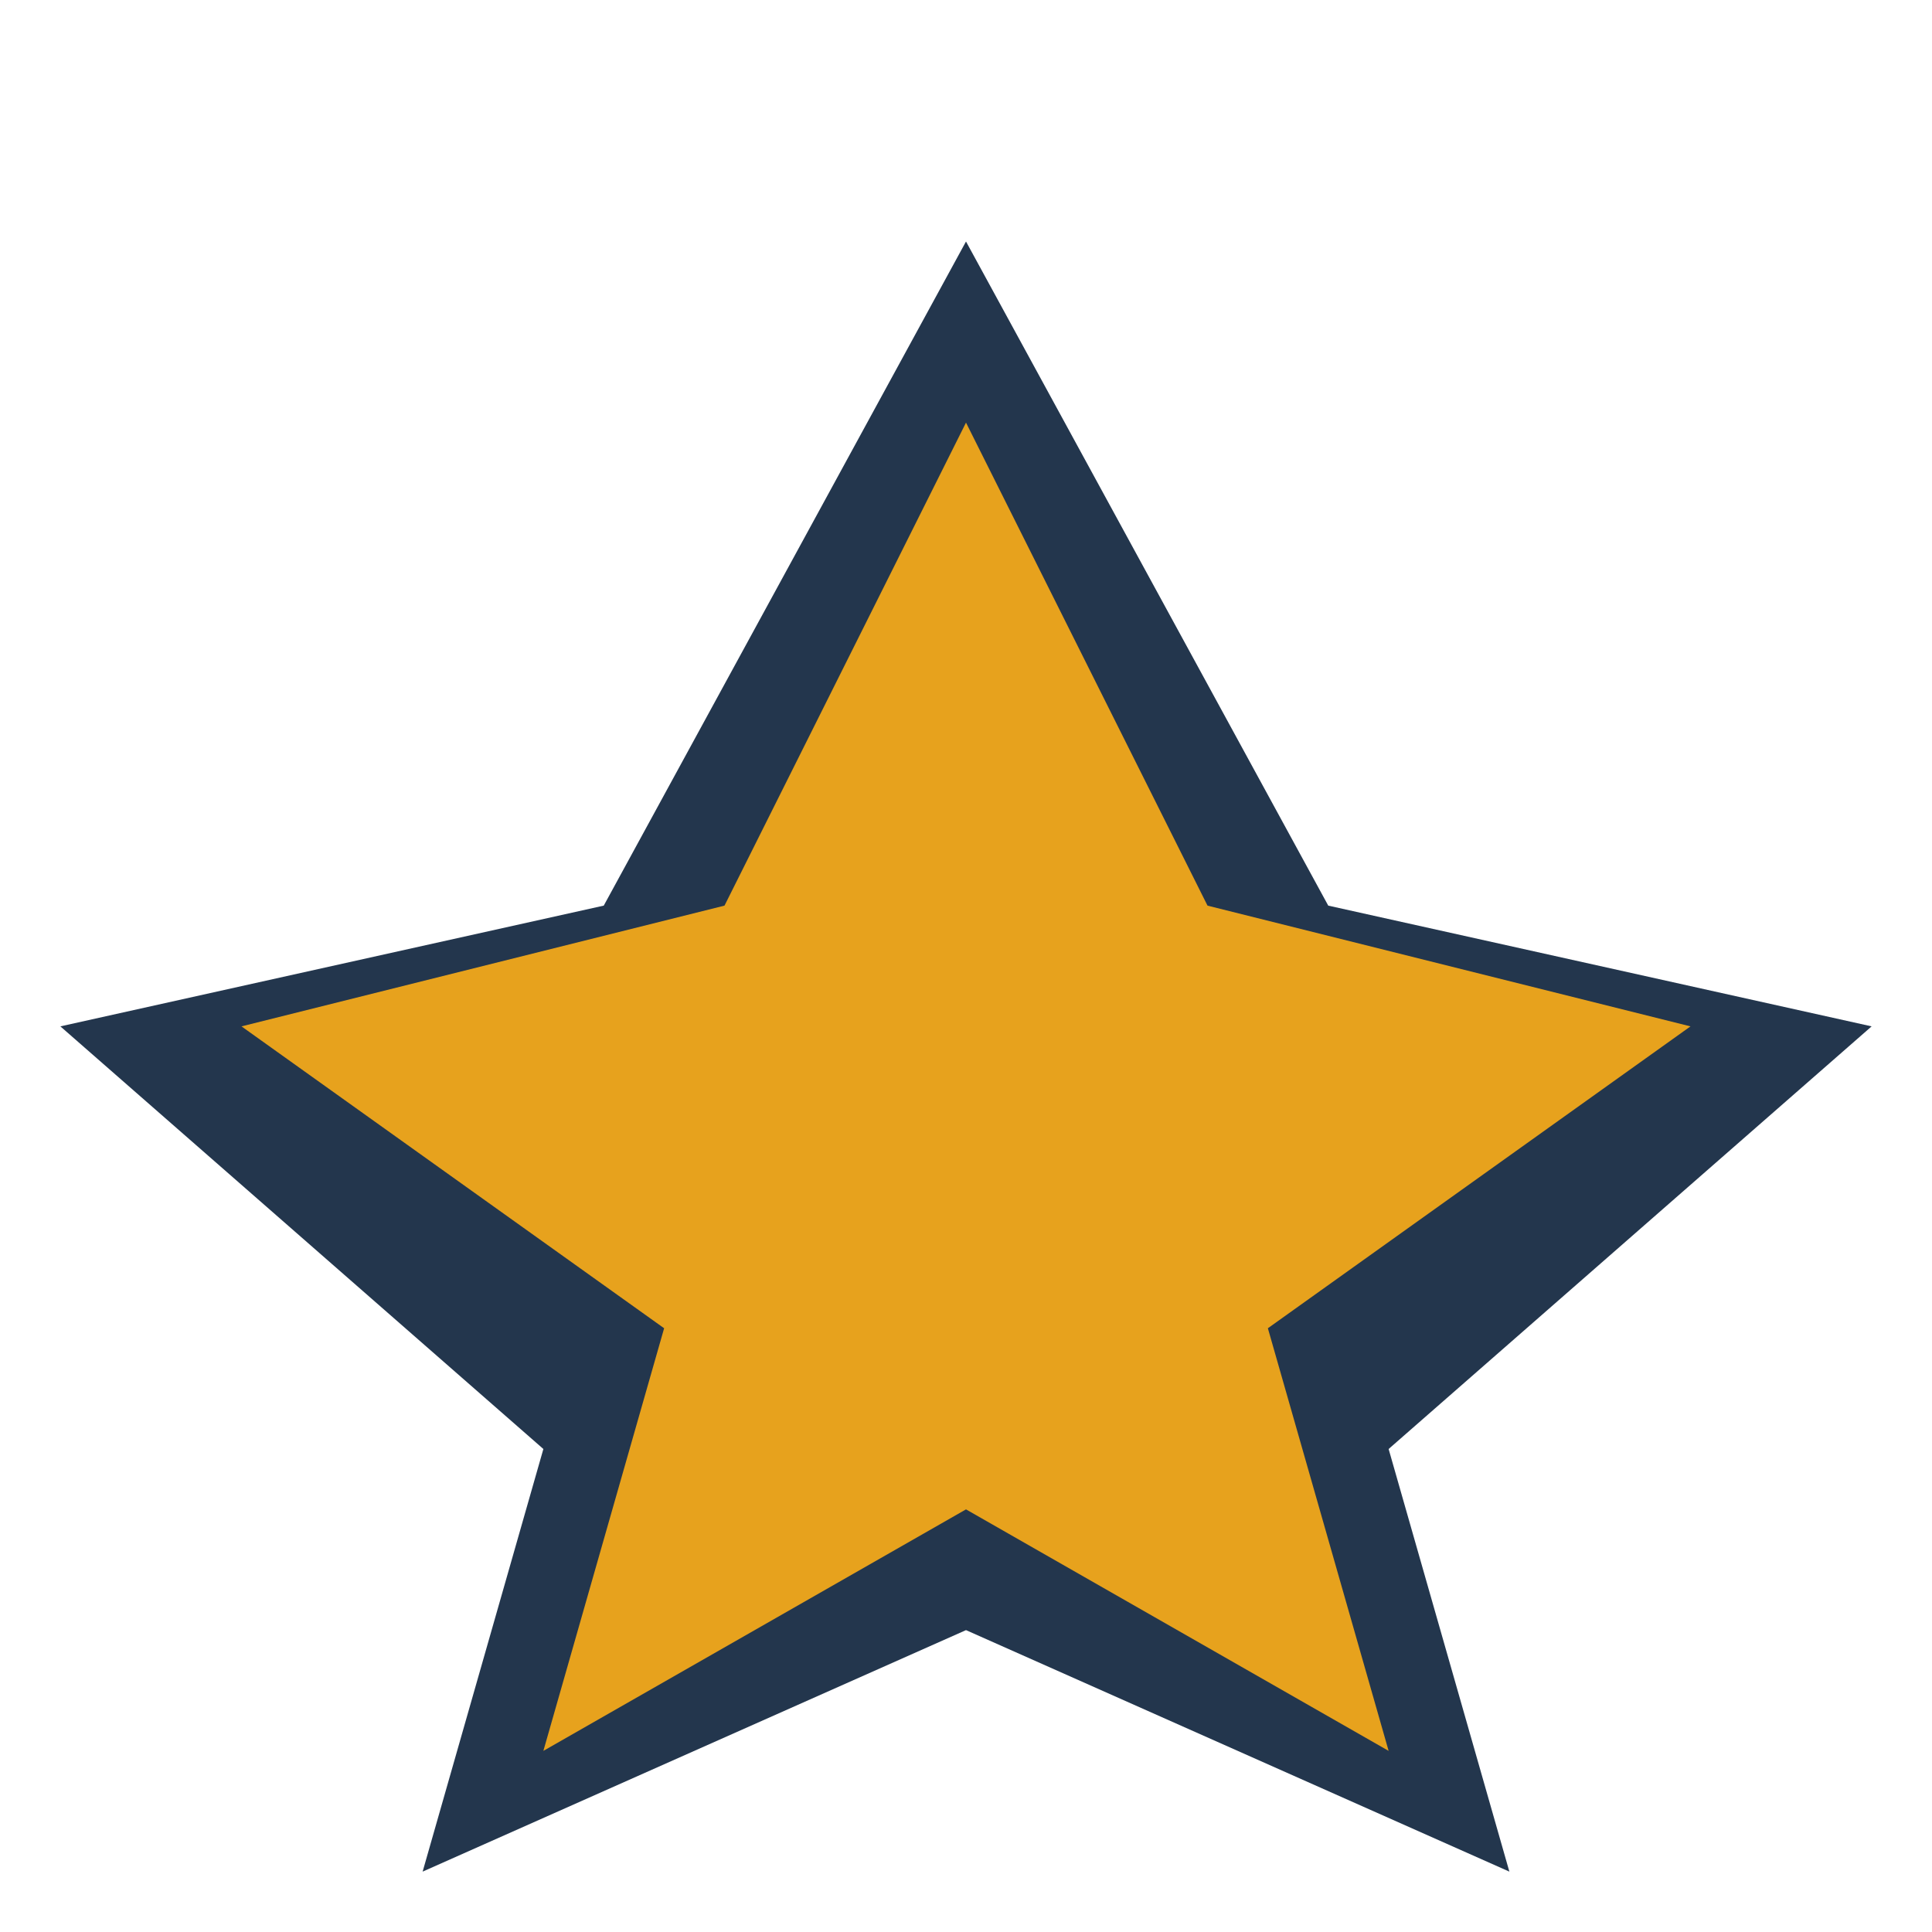
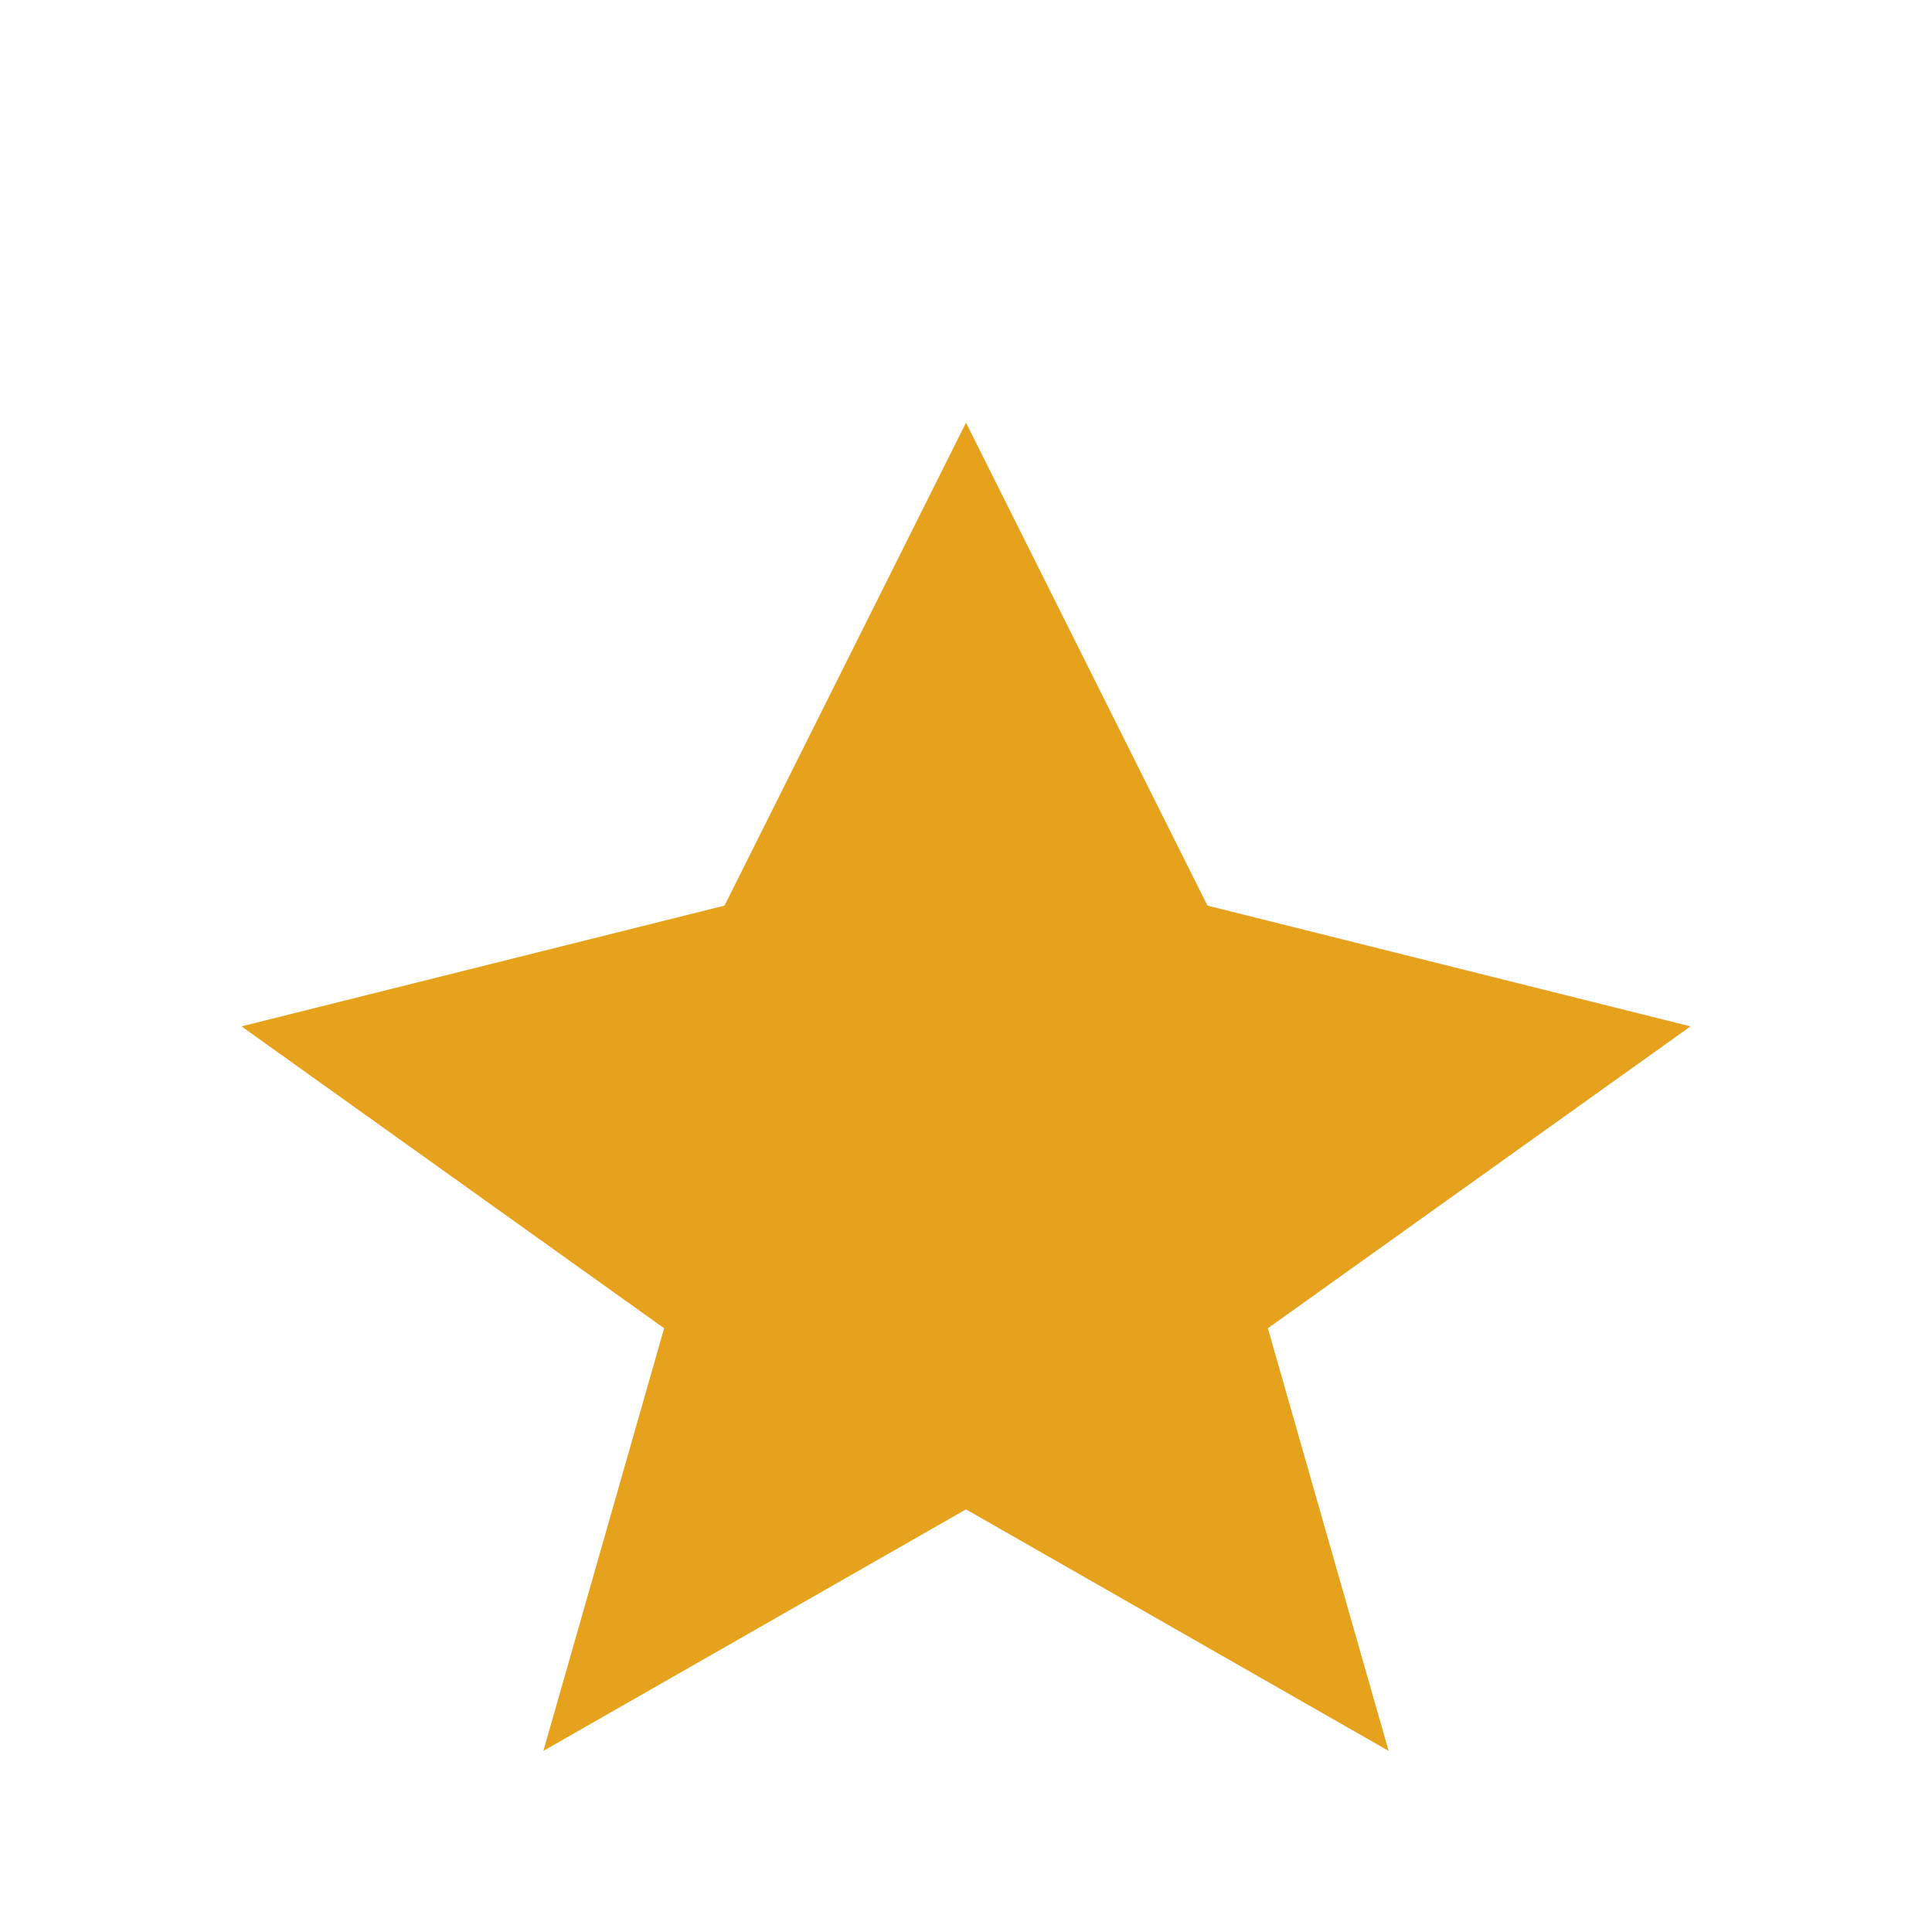
<svg xmlns="http://www.w3.org/2000/svg" width="32" height="32" viewBox="0 0 32 32">
-   <polygon points="16,4 22,15 31,17 23,24 25,31 16,27 7,31 9,24 1,17 10,15" fill="#23364d" />
  <polygon points="16,7 20,15 28,17 21,22 23,29 16,25 9,29 11,22 4,17 12,15" fill="#e7a21d" />
</svg>